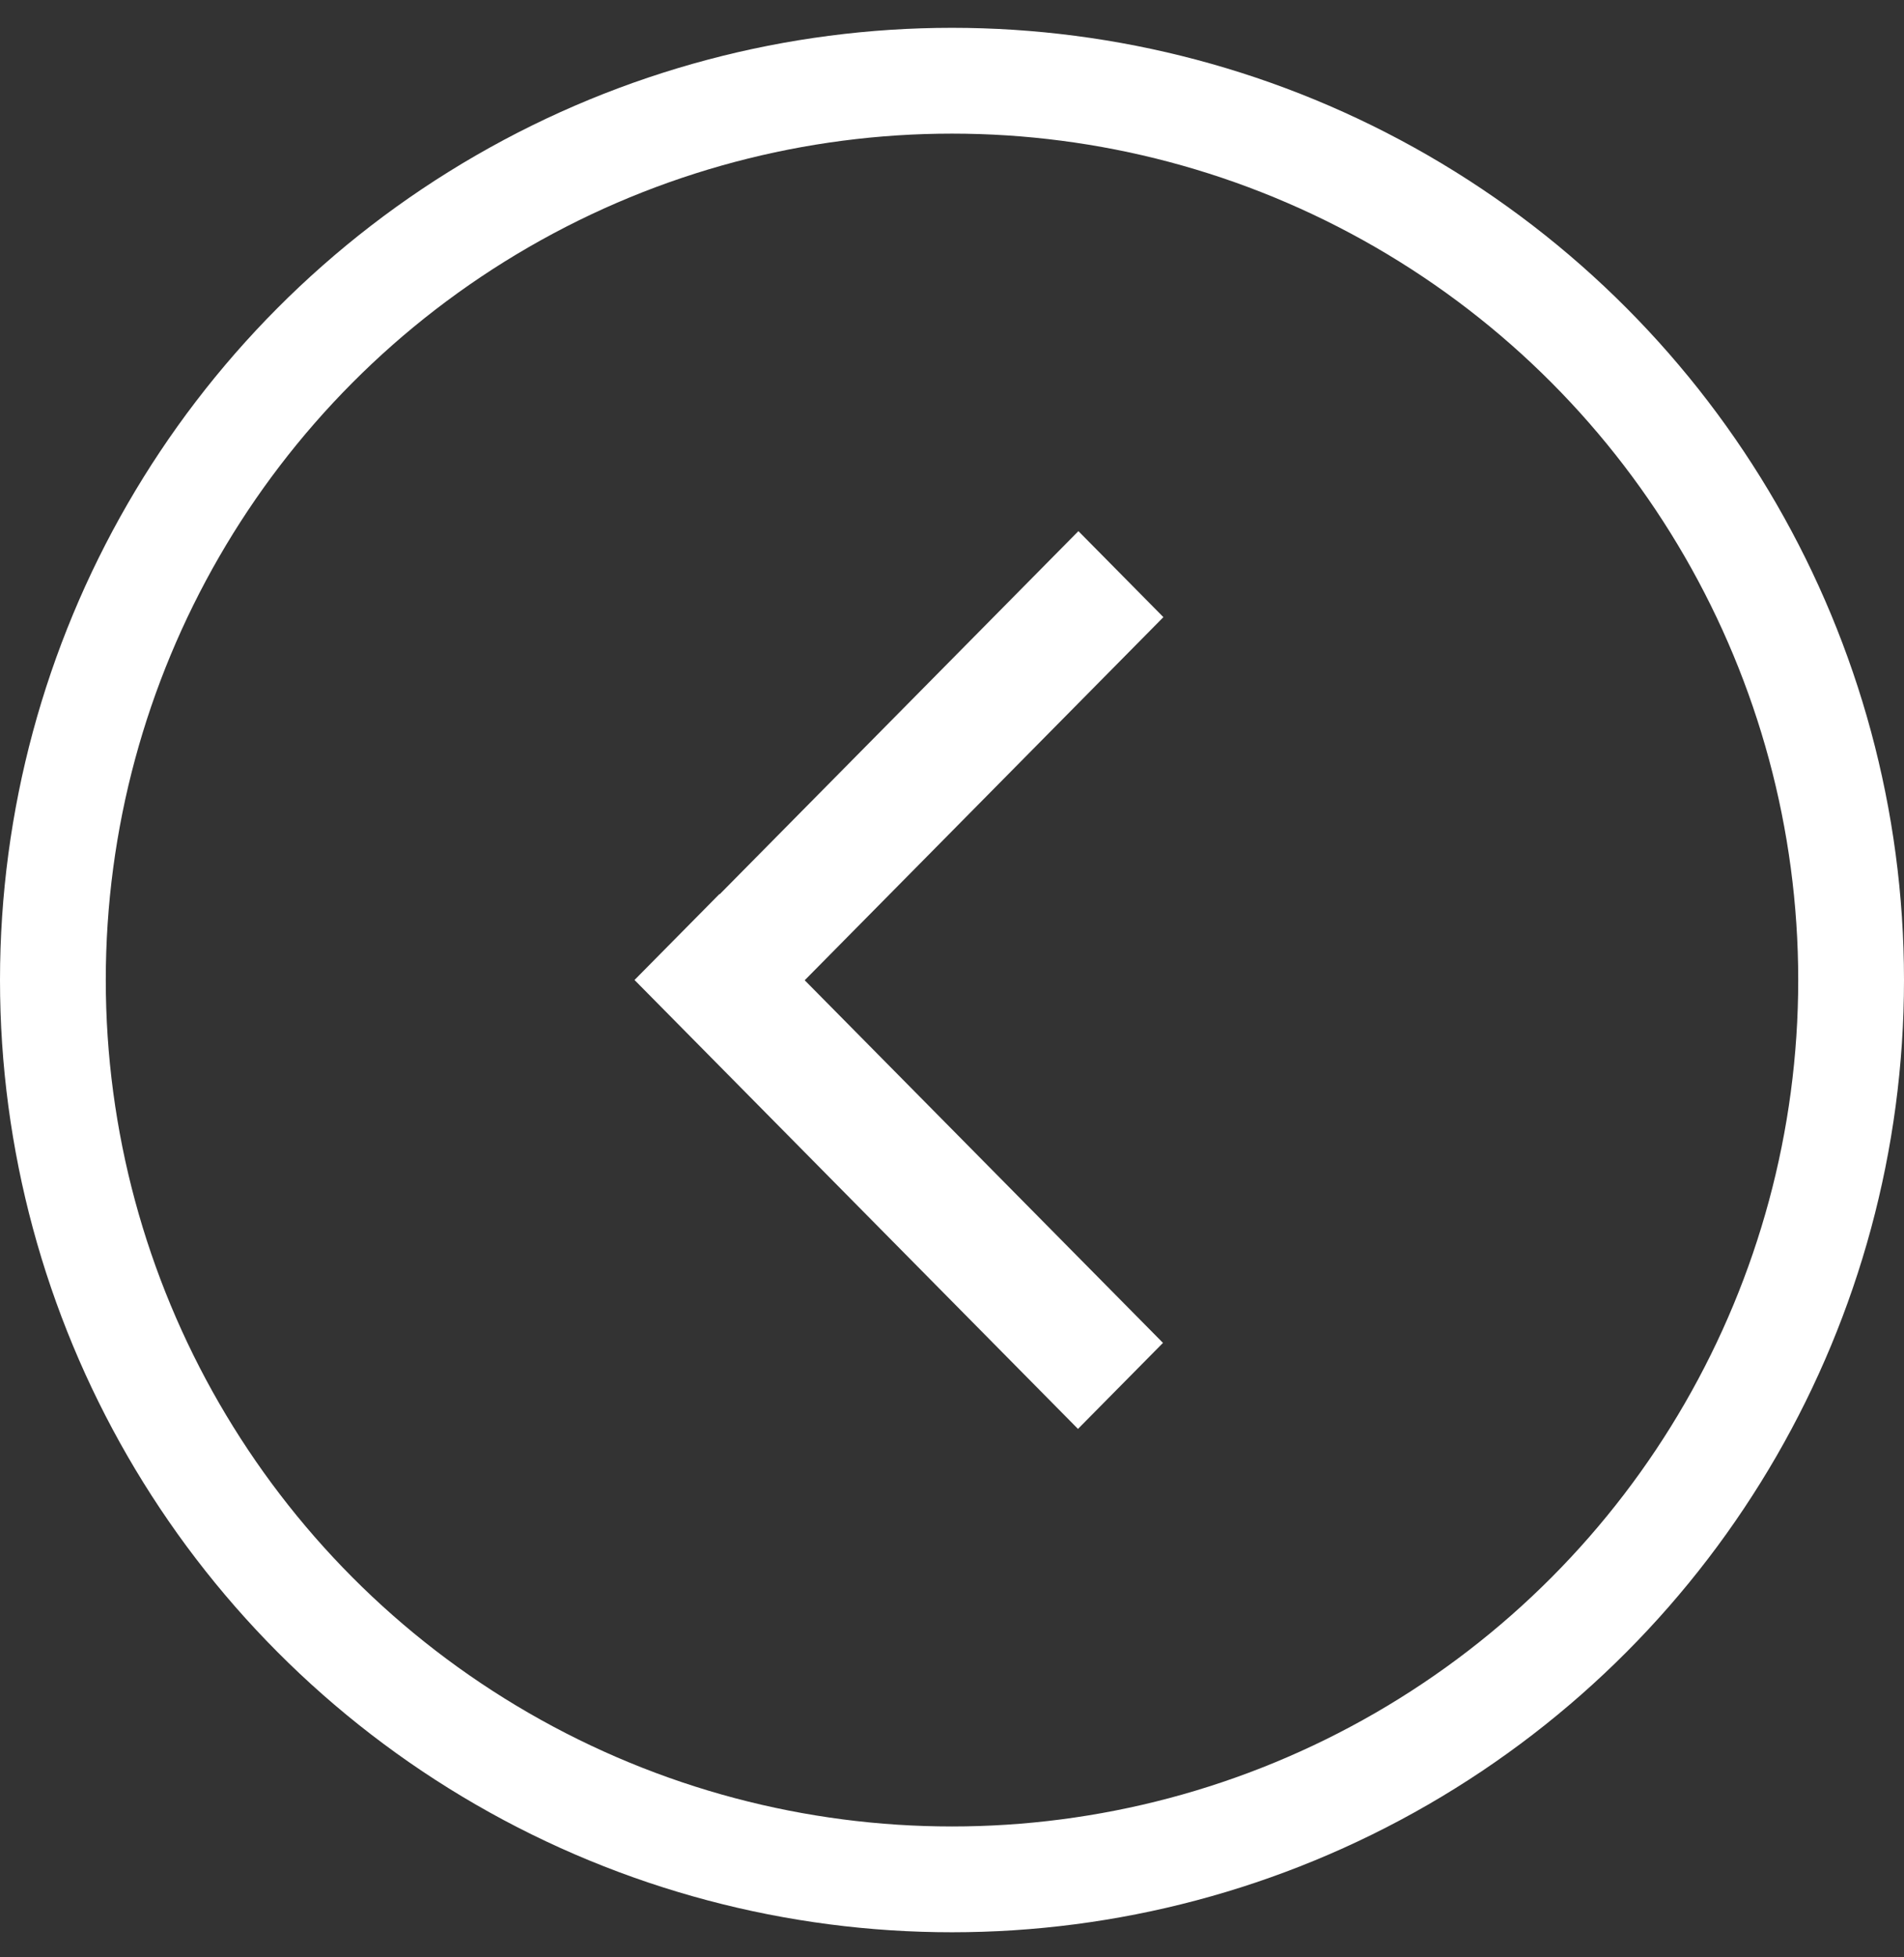
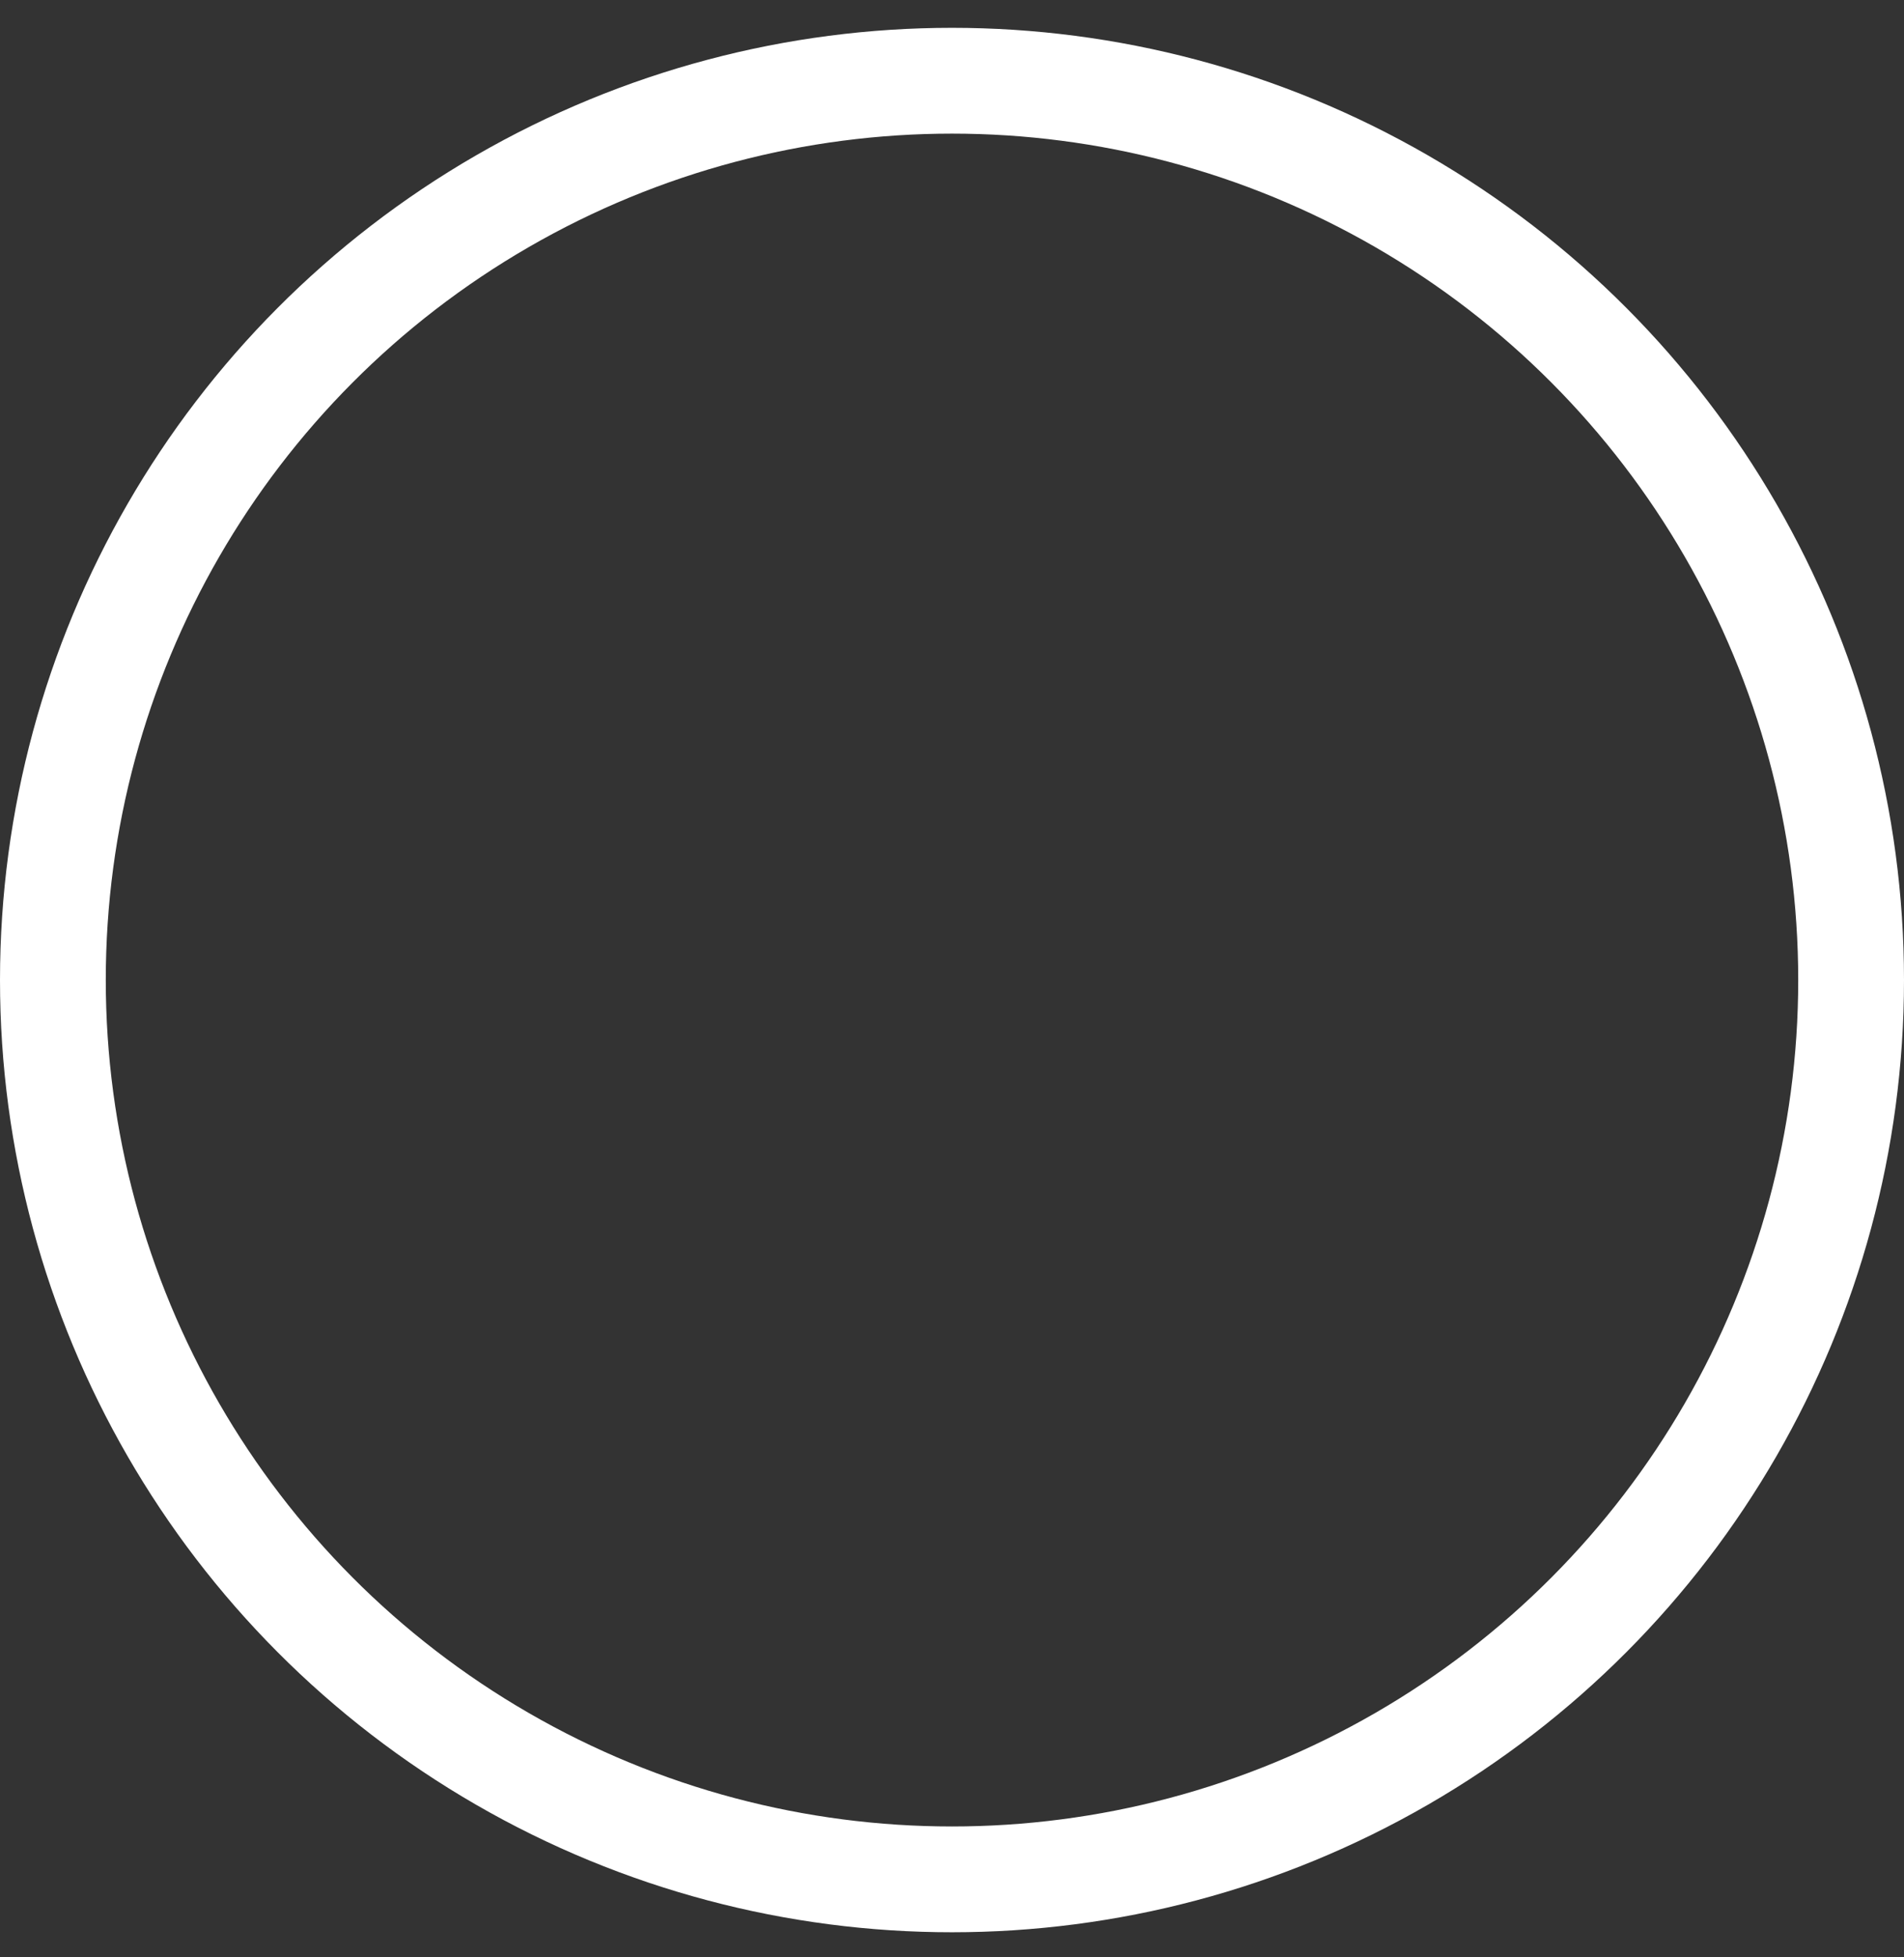
<svg xmlns="http://www.w3.org/2000/svg" width="36" height="37" viewBox="0 0 36 37" fill="none">
  <rect x="0" y="0" width="36" height="37" fill="#333333" stroke="none" />
  <circle cx="18" cy="18.526" r="17" transform="rotate(-180 18 18.526)" stroke="white" stroke-width="2" />
-   <path d="M13.608 16.904L20.39 10.04L21.997 11.666L15.215 18.53L21.989 25.385L20.382 27.011L11.997 18.525L13.604 16.899L13.607 16.903L13.608 16.904Z" fill="white" />
</svg>